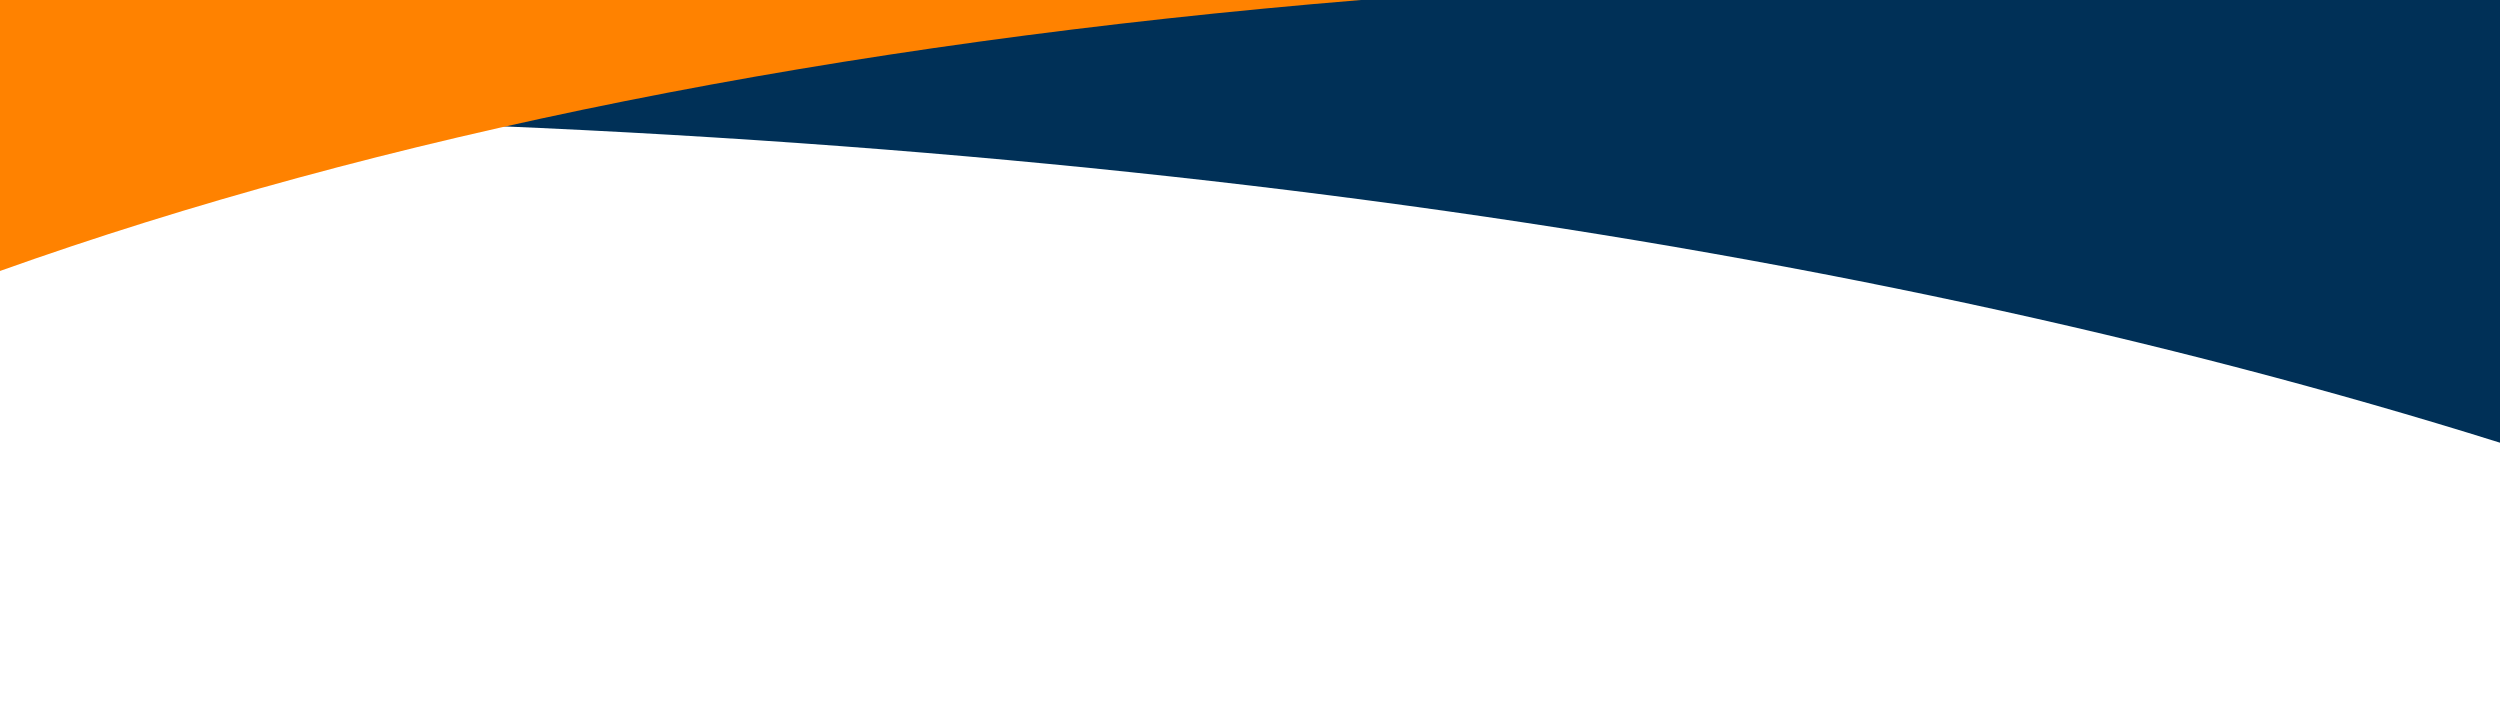
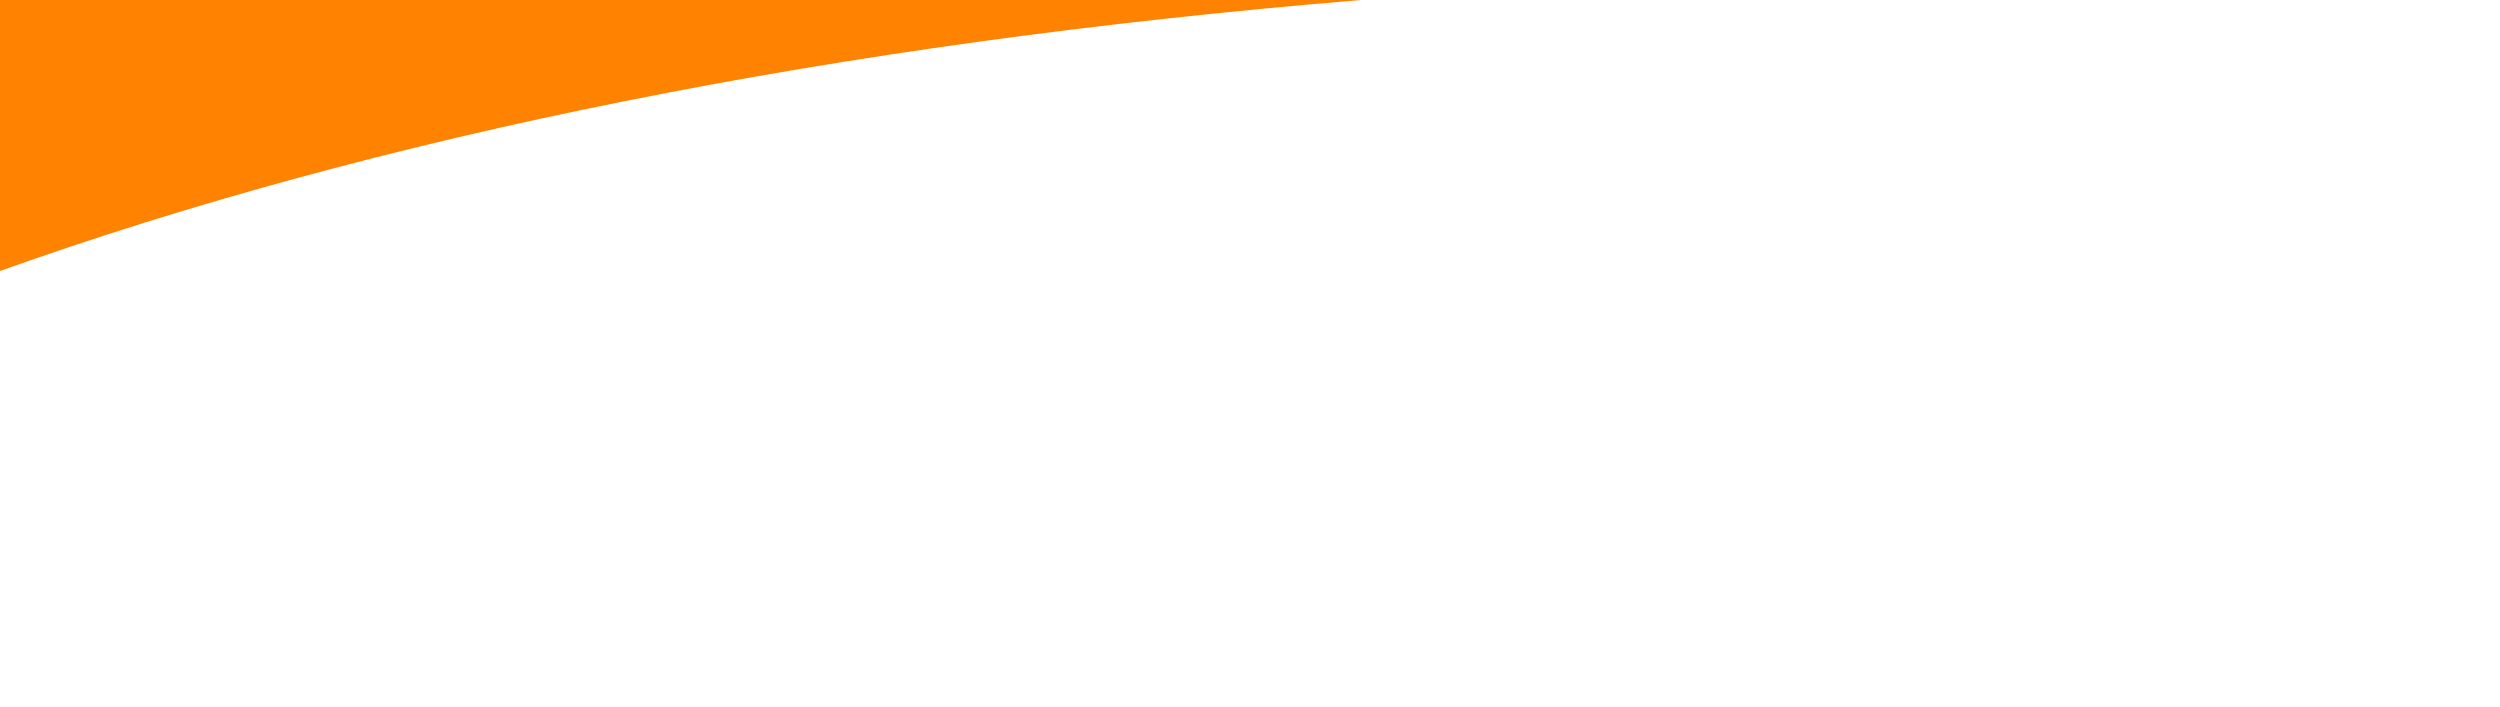
<svg xmlns="http://www.w3.org/2000/svg" version="1.1" id="Ebene_1" x="0px" y="0px" viewBox="0 0 1920 543.2" style="enable-background:new 0 0 1920 543.2;" xml:space="preserve">
  <style type="text/css">
	.st0{fill:#003057;}
	.st1{fill:#FF8200;}
</style>
-   <path class="st0" d="M0,88.8c760.2,0.5,1404.7,89.7,1920,251.2V0H0L0,88.8z" />
  <path class="st1" d="M1045.2,0H0v208.1C290.5,104.5,640.4,33.3,1045.2,0z" />
</svg>